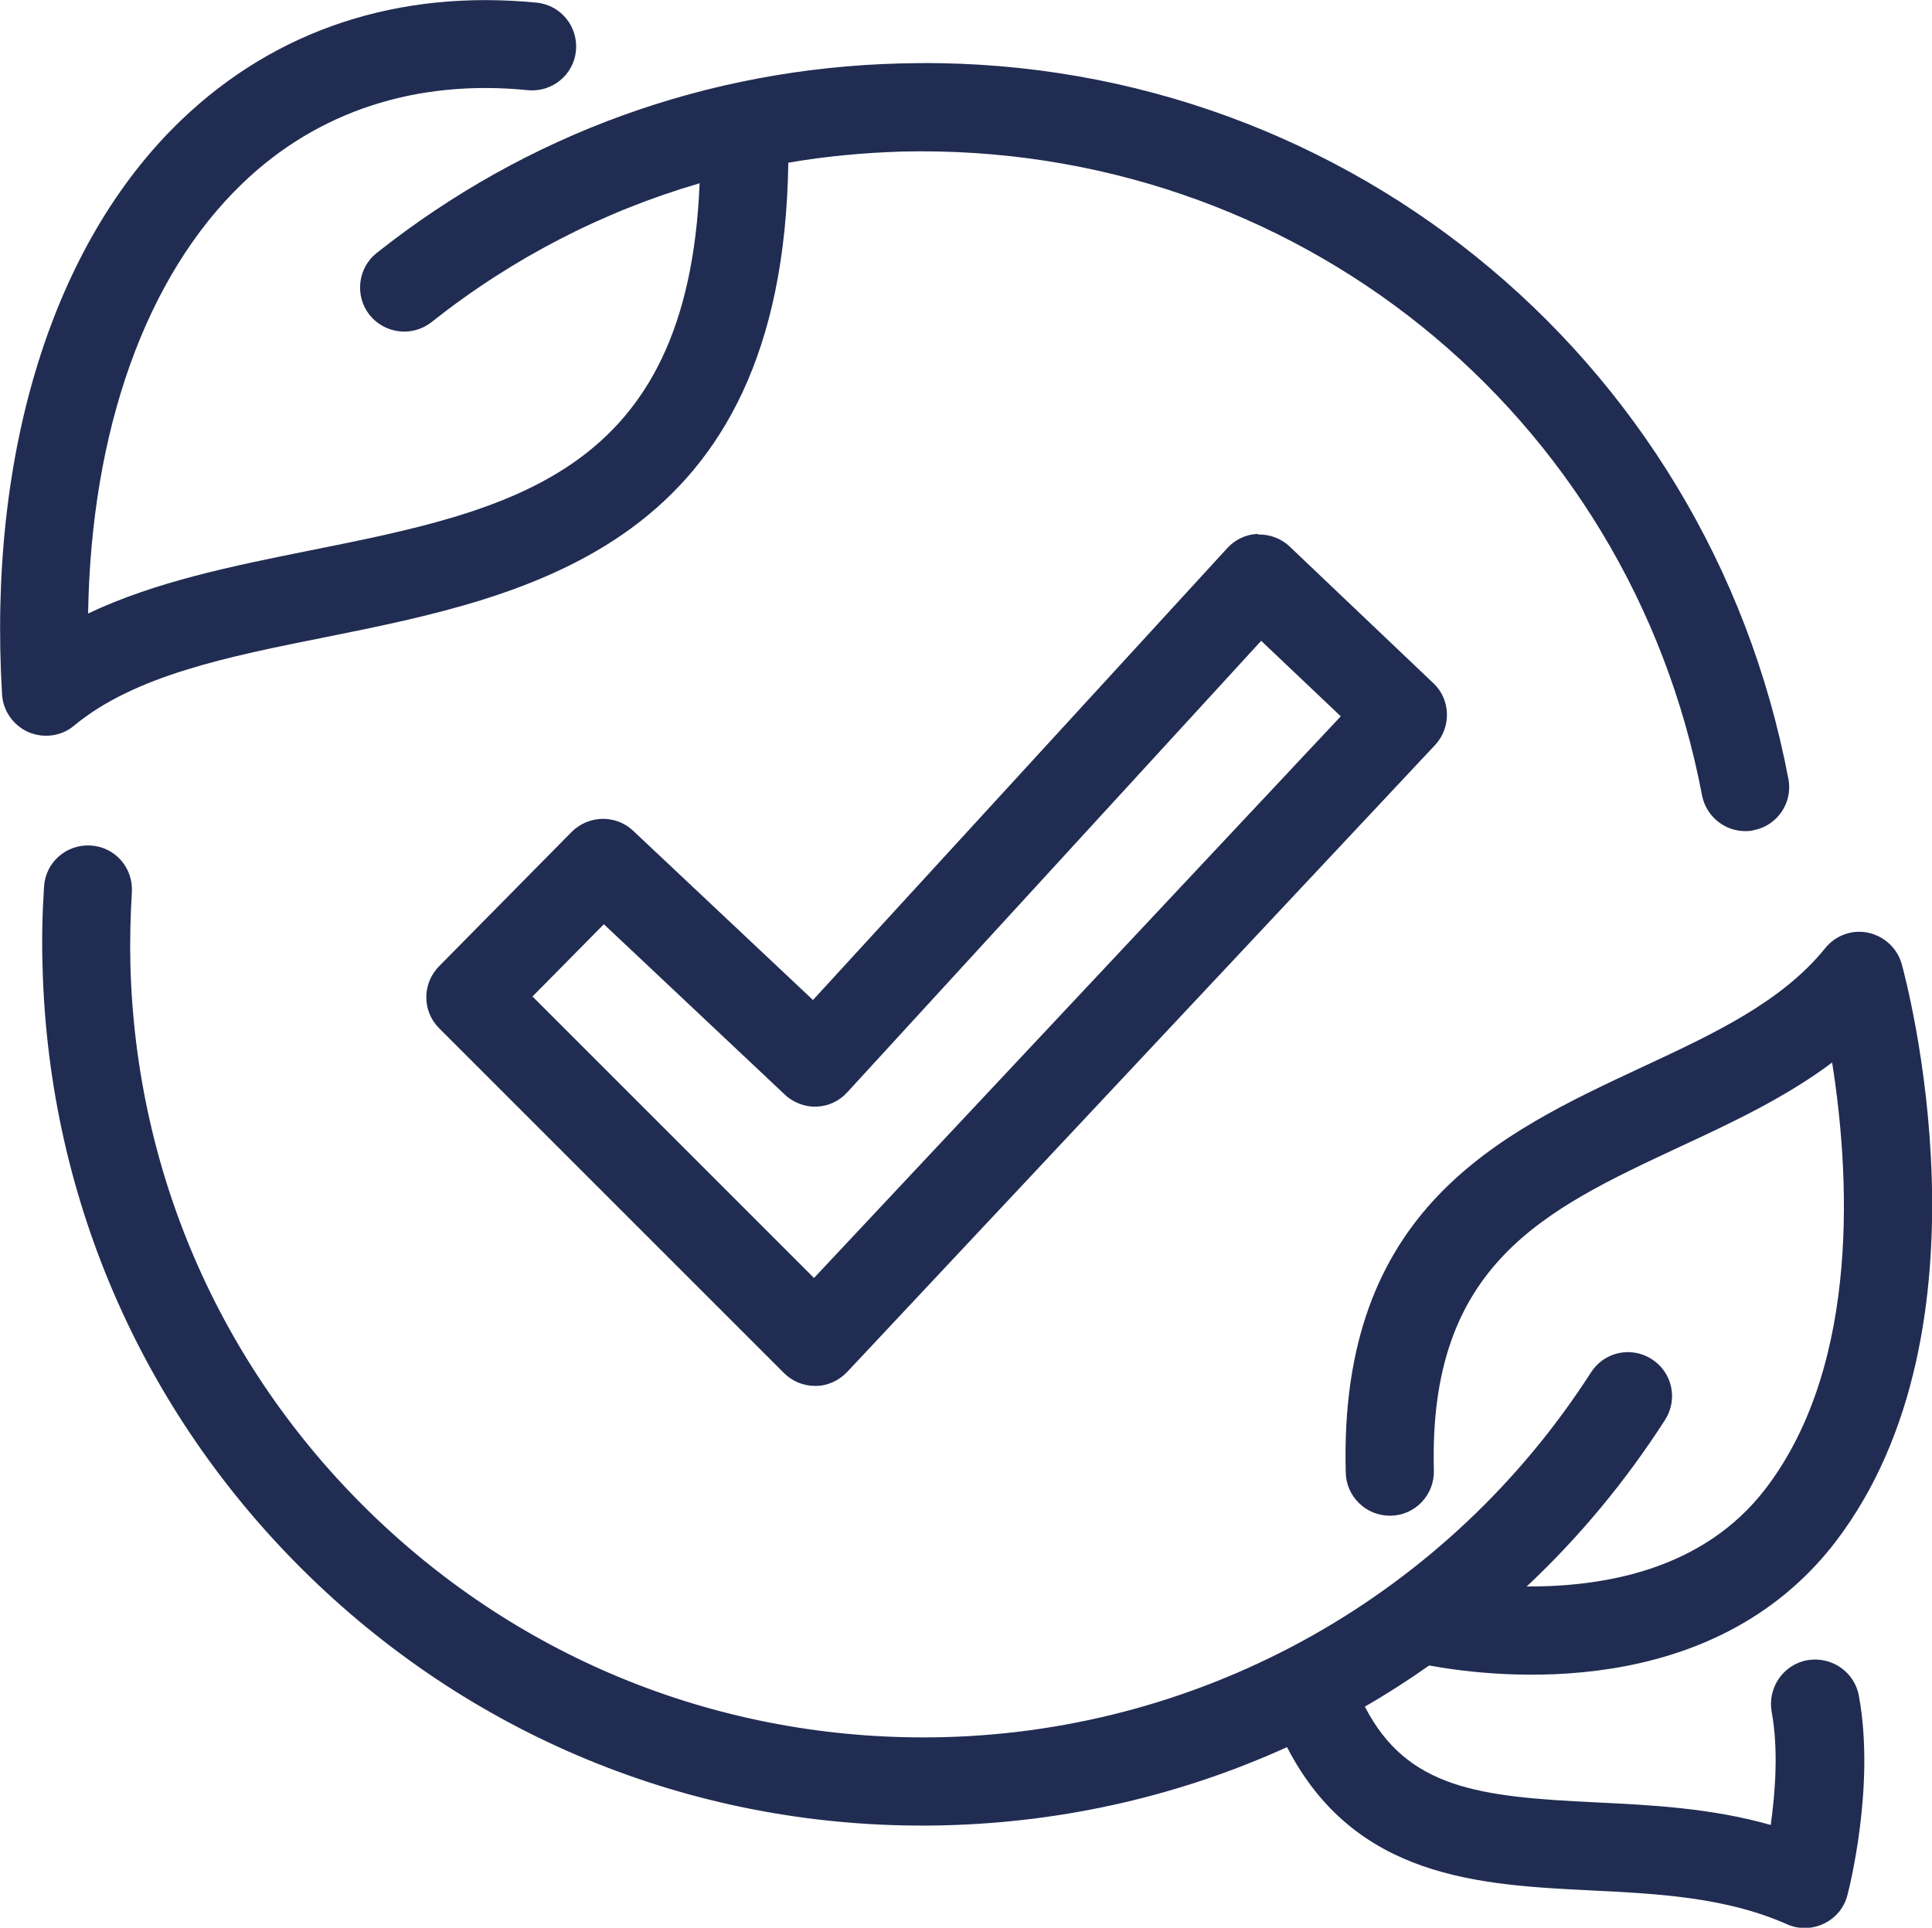
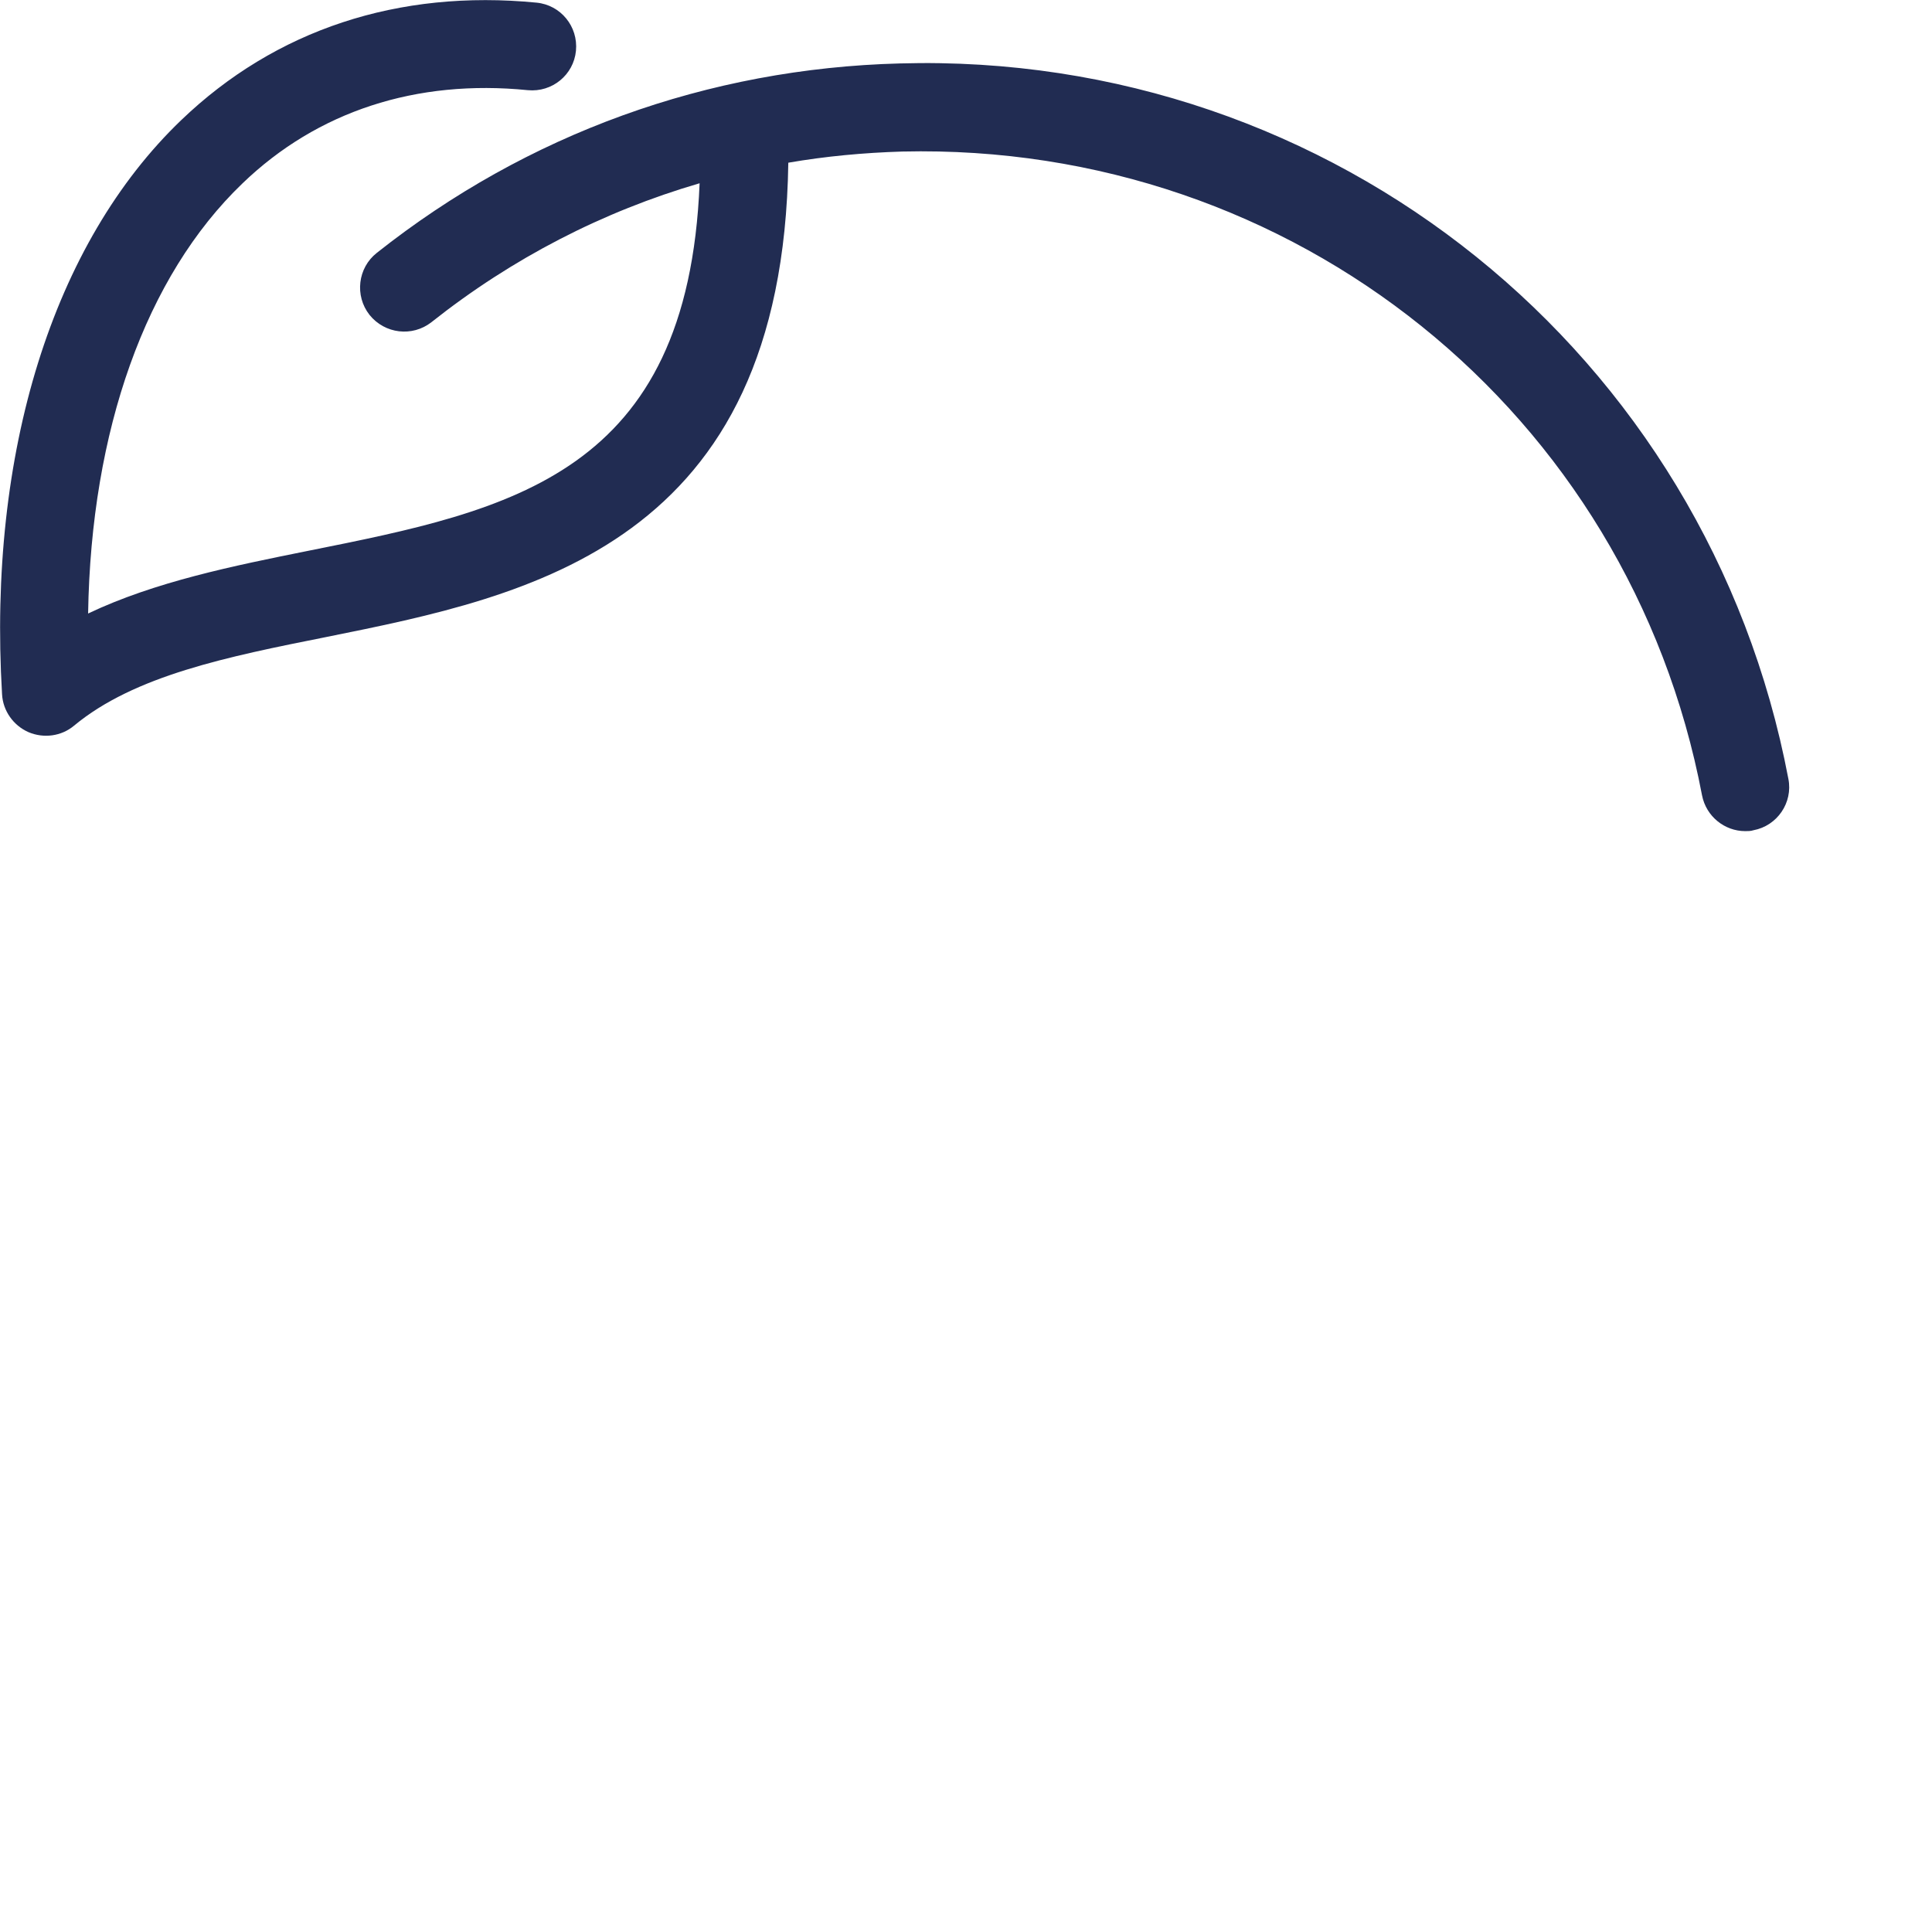
<svg xmlns="http://www.w3.org/2000/svg" id="b" viewBox="0 0 65.78 65.64">
  <g id="c">
-     <path d="m42.83,18.18c-.4.01-.78.19-1.05.49l-14.1,15.38-6.12-5.76c-.59-.56-1.52-.54-2.1.04l-4.51,4.57c-.58.59-.58,1.53,0,2.11l11.74,11.74c.28.28.66.44,1.06.44h.02c.41,0,.79-.18,1.07-.47l20.02-21.35c.56-.6.54-1.55-.06-2.11l-4.89-4.65c-.29-.28-.69-.42-1.08-.41Zm-15.11,25.34l-9.59-9.59,2.43-2.46,6.16,5.8c.29.28.71.43,1.08.41.4-.01.78-.19,1.05-.49l14.09-15.37,2.71,2.57-17.94,19.13Z" style="fill:#212c52;" />
    <path d="m11.11,21.69c6.95-1.4,15.54-3.13,15.73-16.15,1.27-.22,2.57-.34,3.88-.38,13.33-.31,24.75,8.87,27.23,21.92.14.72.77,1.22,1.47,1.22.09,0,.19,0,.28-.03.81-.15,1.35-.94,1.19-1.75C58.14,12.02,45.39,1.74,30.64,2.16c-6.54.17-12.7,2.4-17.81,6.45-.65.51-.76,1.46-.25,2.11.52.65,1.46.76,2.11.25,2.75-2.18,5.84-3.77,9.13-4.73-.4,9.92-6.41,11.13-13.3,12.51-2.59.52-5.25,1.06-7.52,2.14.1-6.23,1.96-11.48,5.25-14.64,2.55-2.46,5.92-3.56,9.72-3.18.83.08,1.56-.52,1.64-1.34.08-.83-.52-1.56-1.34-1.64-4.71-.46-8.89.92-12.1,4C1.8,8.28-.42,15.41.07,23.64c.03.56.38,1.06.9,1.29.52.22,1.12.14,1.55-.22,2.06-1.71,5.23-2.35,8.59-3.02Z" style="fill:#212c52;" />
-     <path d="m61.53,56.53c-.81.15-1.35.93-1.21,1.75.24,1.3.12,2.77-.03,3.86-2.04-.58-4.1-.68-5.98-.77-3.93-.19-6.4-.46-7.84-3.26.75-.43,1.48-.9,2.19-1.4,2.29.42,9.65,1.27,13.85-4.23,5.57-7.31,2.38-19.15,2.24-19.65-.15-.54-.59-.95-1.14-1.07-.55-.12-1.12.09-1.47.53-1.48,1.83-3.79,2.91-6.24,4.05-4.84,2.26-10.33,4.82-10.08,13.81.02.81.69,1.46,1.5,1.46.01,0,.03,0,.04,0,.83-.02,1.48-.71,1.46-1.54-.19-7.03,3.77-8.87,8.35-11.01,1.79-.83,3.62-1.69,5.21-2.88.57,3.59,1.02,10.19-2.25,14.49-2.14,2.81-5.55,3.36-8.15,3.35,1.78-1.67,3.36-3.57,4.71-5.67.45-.7.25-1.62-.45-2.07-.7-.45-1.62-.25-2.07.45-4.85,7.55-13.08,12.19-22.03,12.42-7.21.18-14.06-2.44-19.29-7.41s-8.22-11.67-8.41-18.88c-.02-.82,0-1.66.05-2.48.05-.83-.57-1.54-1.4-1.59-.83-.05-1.54.57-1.59,1.4-.06.92-.08,1.84-.05,2.75.21,8.01,3.53,15.46,9.34,20.98,5.81,5.52,13.43,8.45,21.44,8.23,4.07-.11,8-1.03,11.59-2.66,2.31,4.48,6.56,4.69,10.36,4.88,2.26.11,4.59.23,6.66,1.15.2.09.4.13.61.13.22,0,.44-.05.65-.15.4-.19.69-.54.8-.97.04-.15.96-3.7.39-6.79-.15-.82-.94-1.35-1.75-1.21Z" style="fill:#212c52;" />
  </g>
</svg>